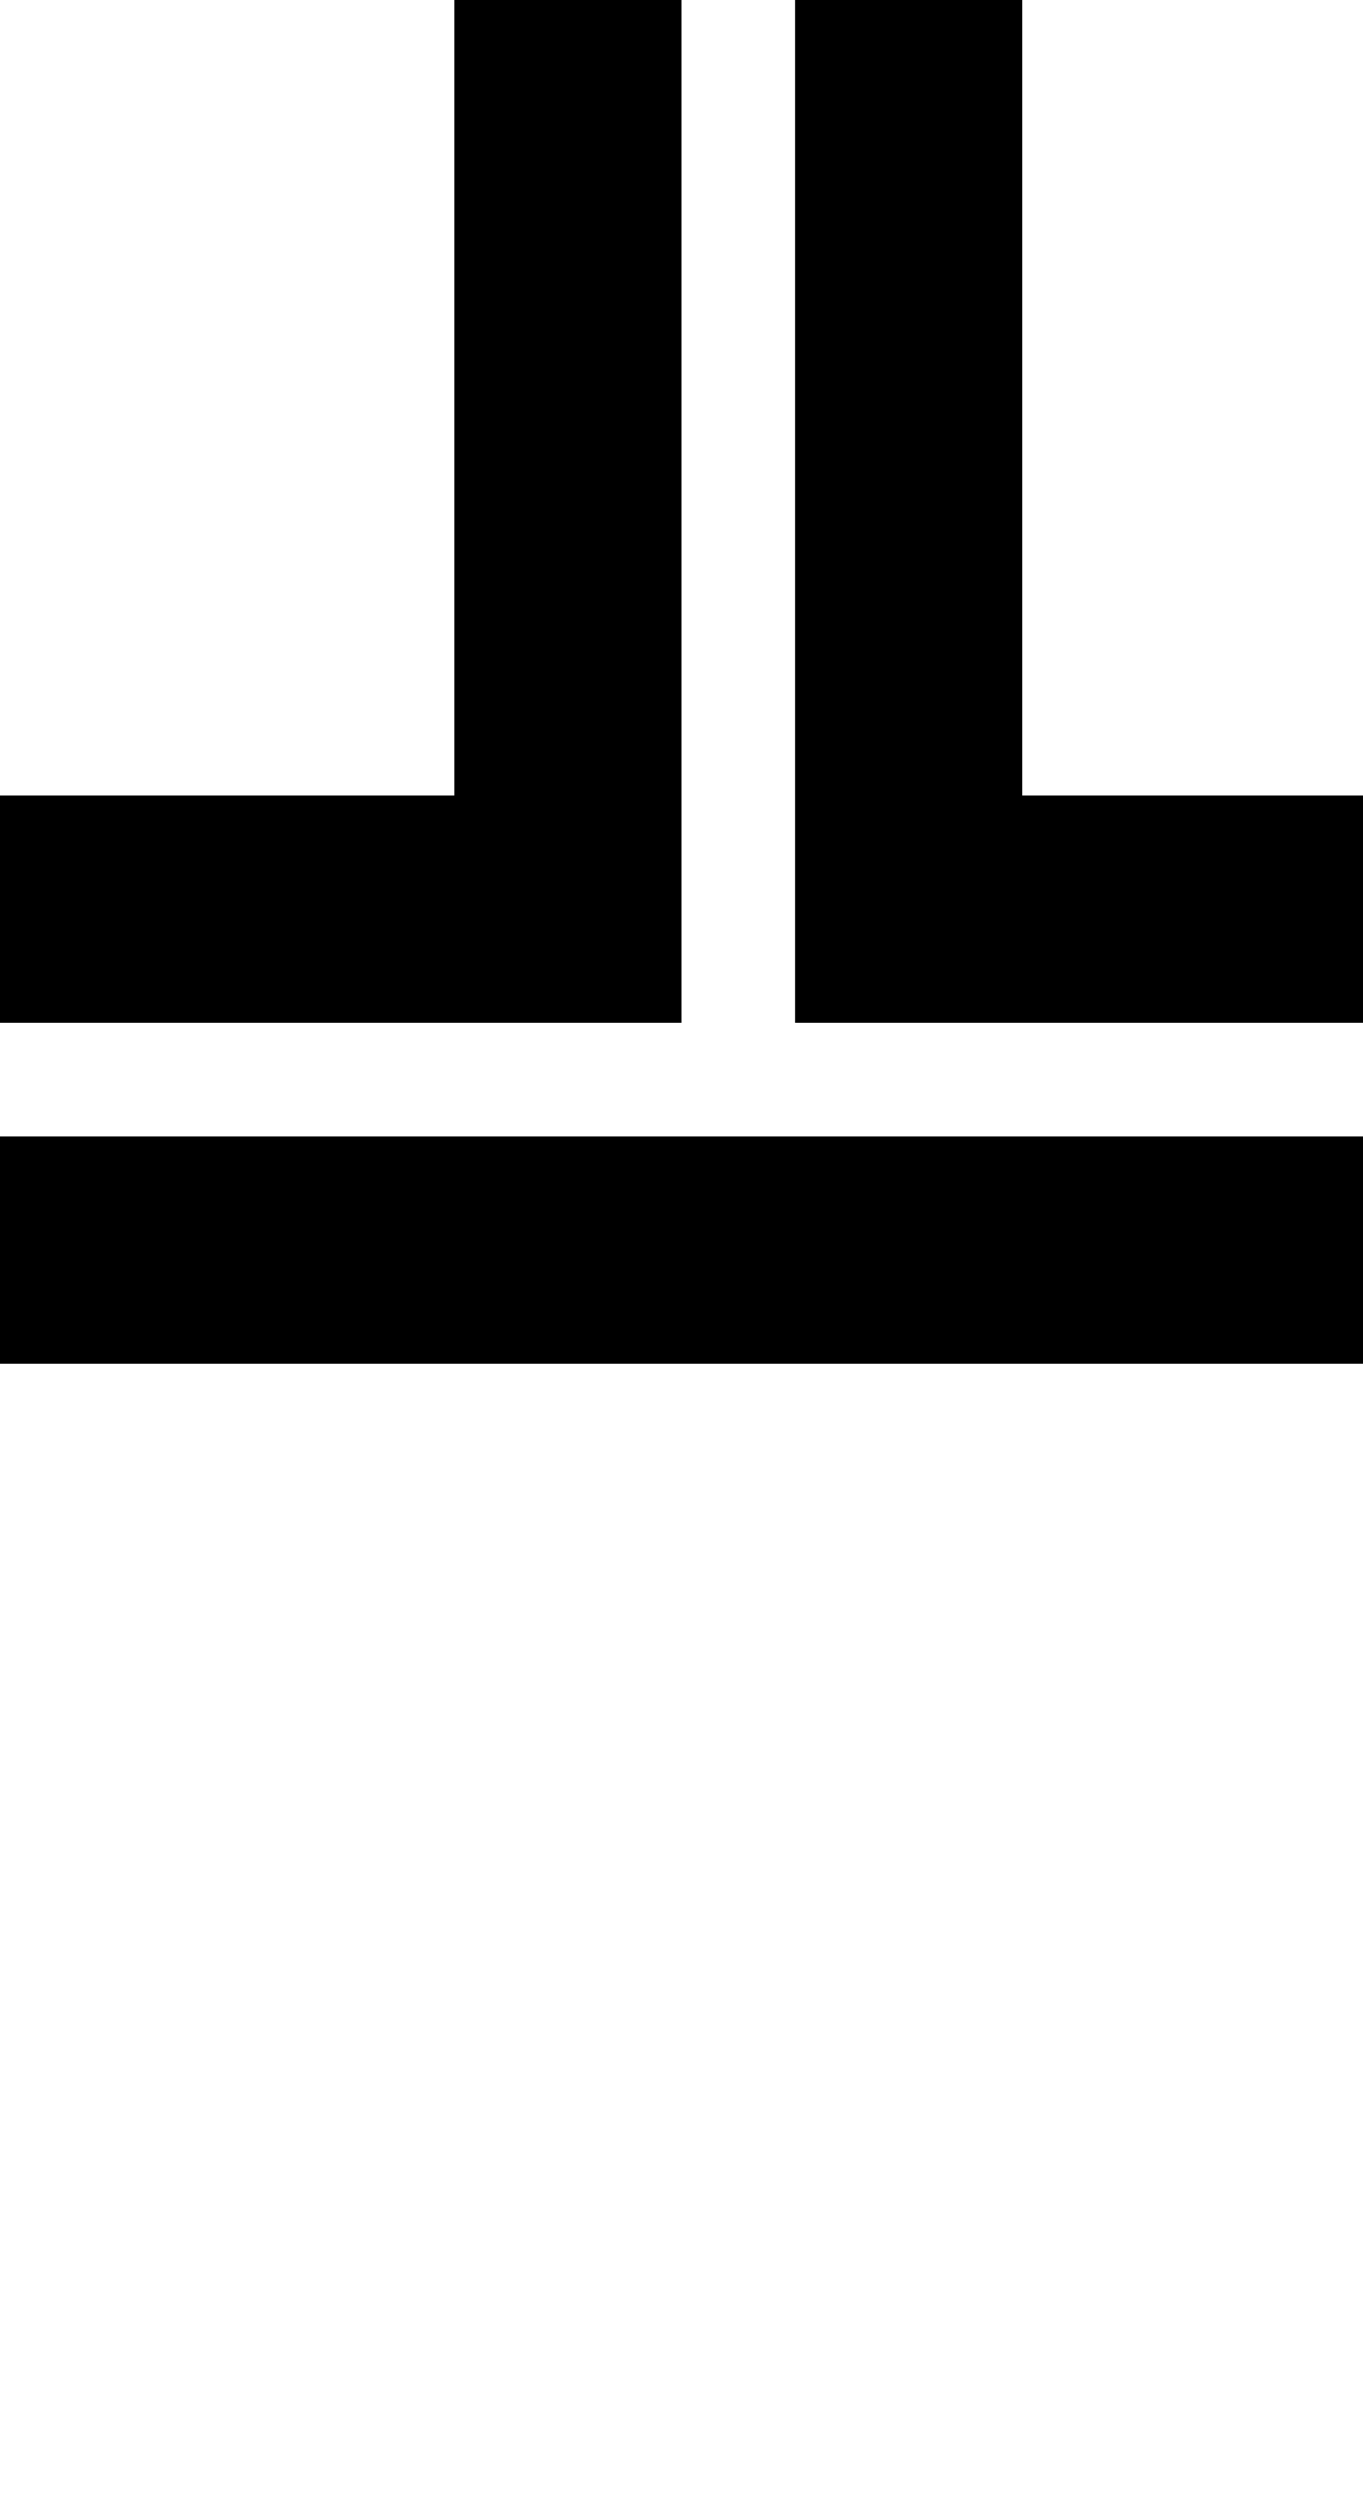
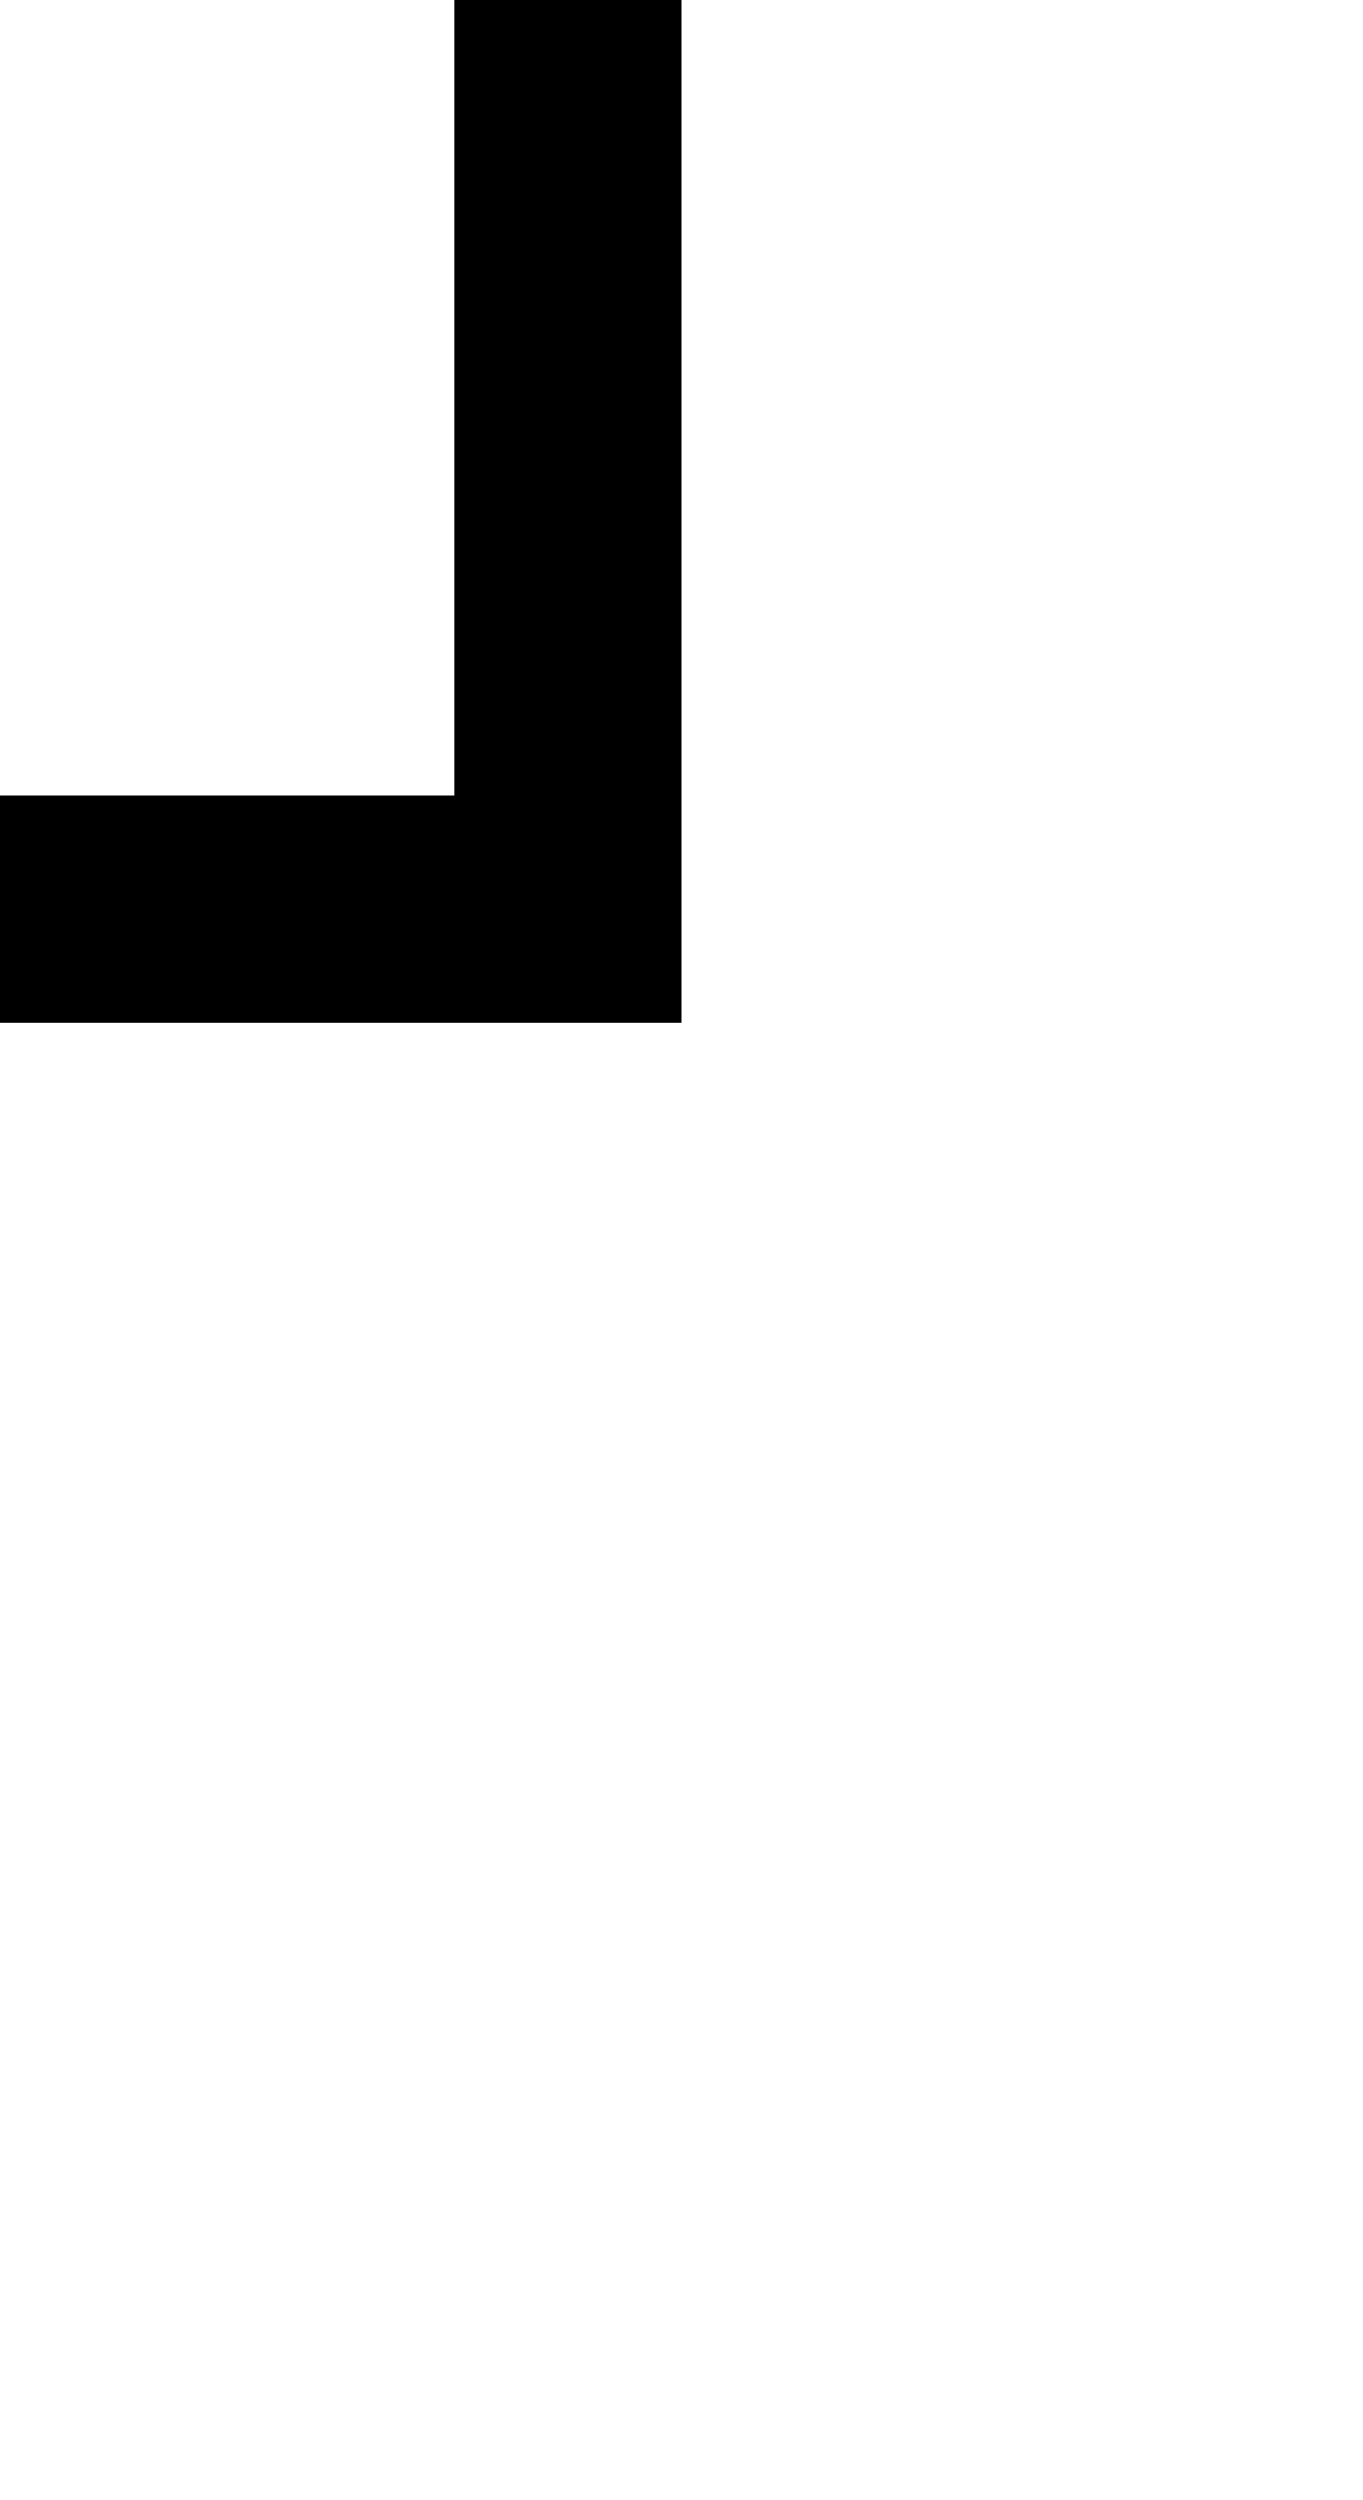
<svg xmlns="http://www.w3.org/2000/svg" version="1.0" width="48pt" height="88pt" viewBox="0 0 48 88" preserveAspectRatio="xMidYMid meet">
  <g transform="translate(0,88) scale(1,-1)" fill="#000000" stroke="none">
    <path d="M16 74 l0 -14 -8 0 -8 0 0 -4 0 -4 12 0 12 0 0 18 0 18 -4 0 -4 0 0 -14z" />
-     <path d="M28 70 l0 -18 10 0 10 0 0 4 0 4 -6 0 -6 0 0 14 0 14 -4 0 -4 0 0 -18z" />
-     <path d="M0 44 l0 -4 24 0 24 0 0 4 0 4 -24 0 -24 0 0 -4z" />
  </g>
</svg>